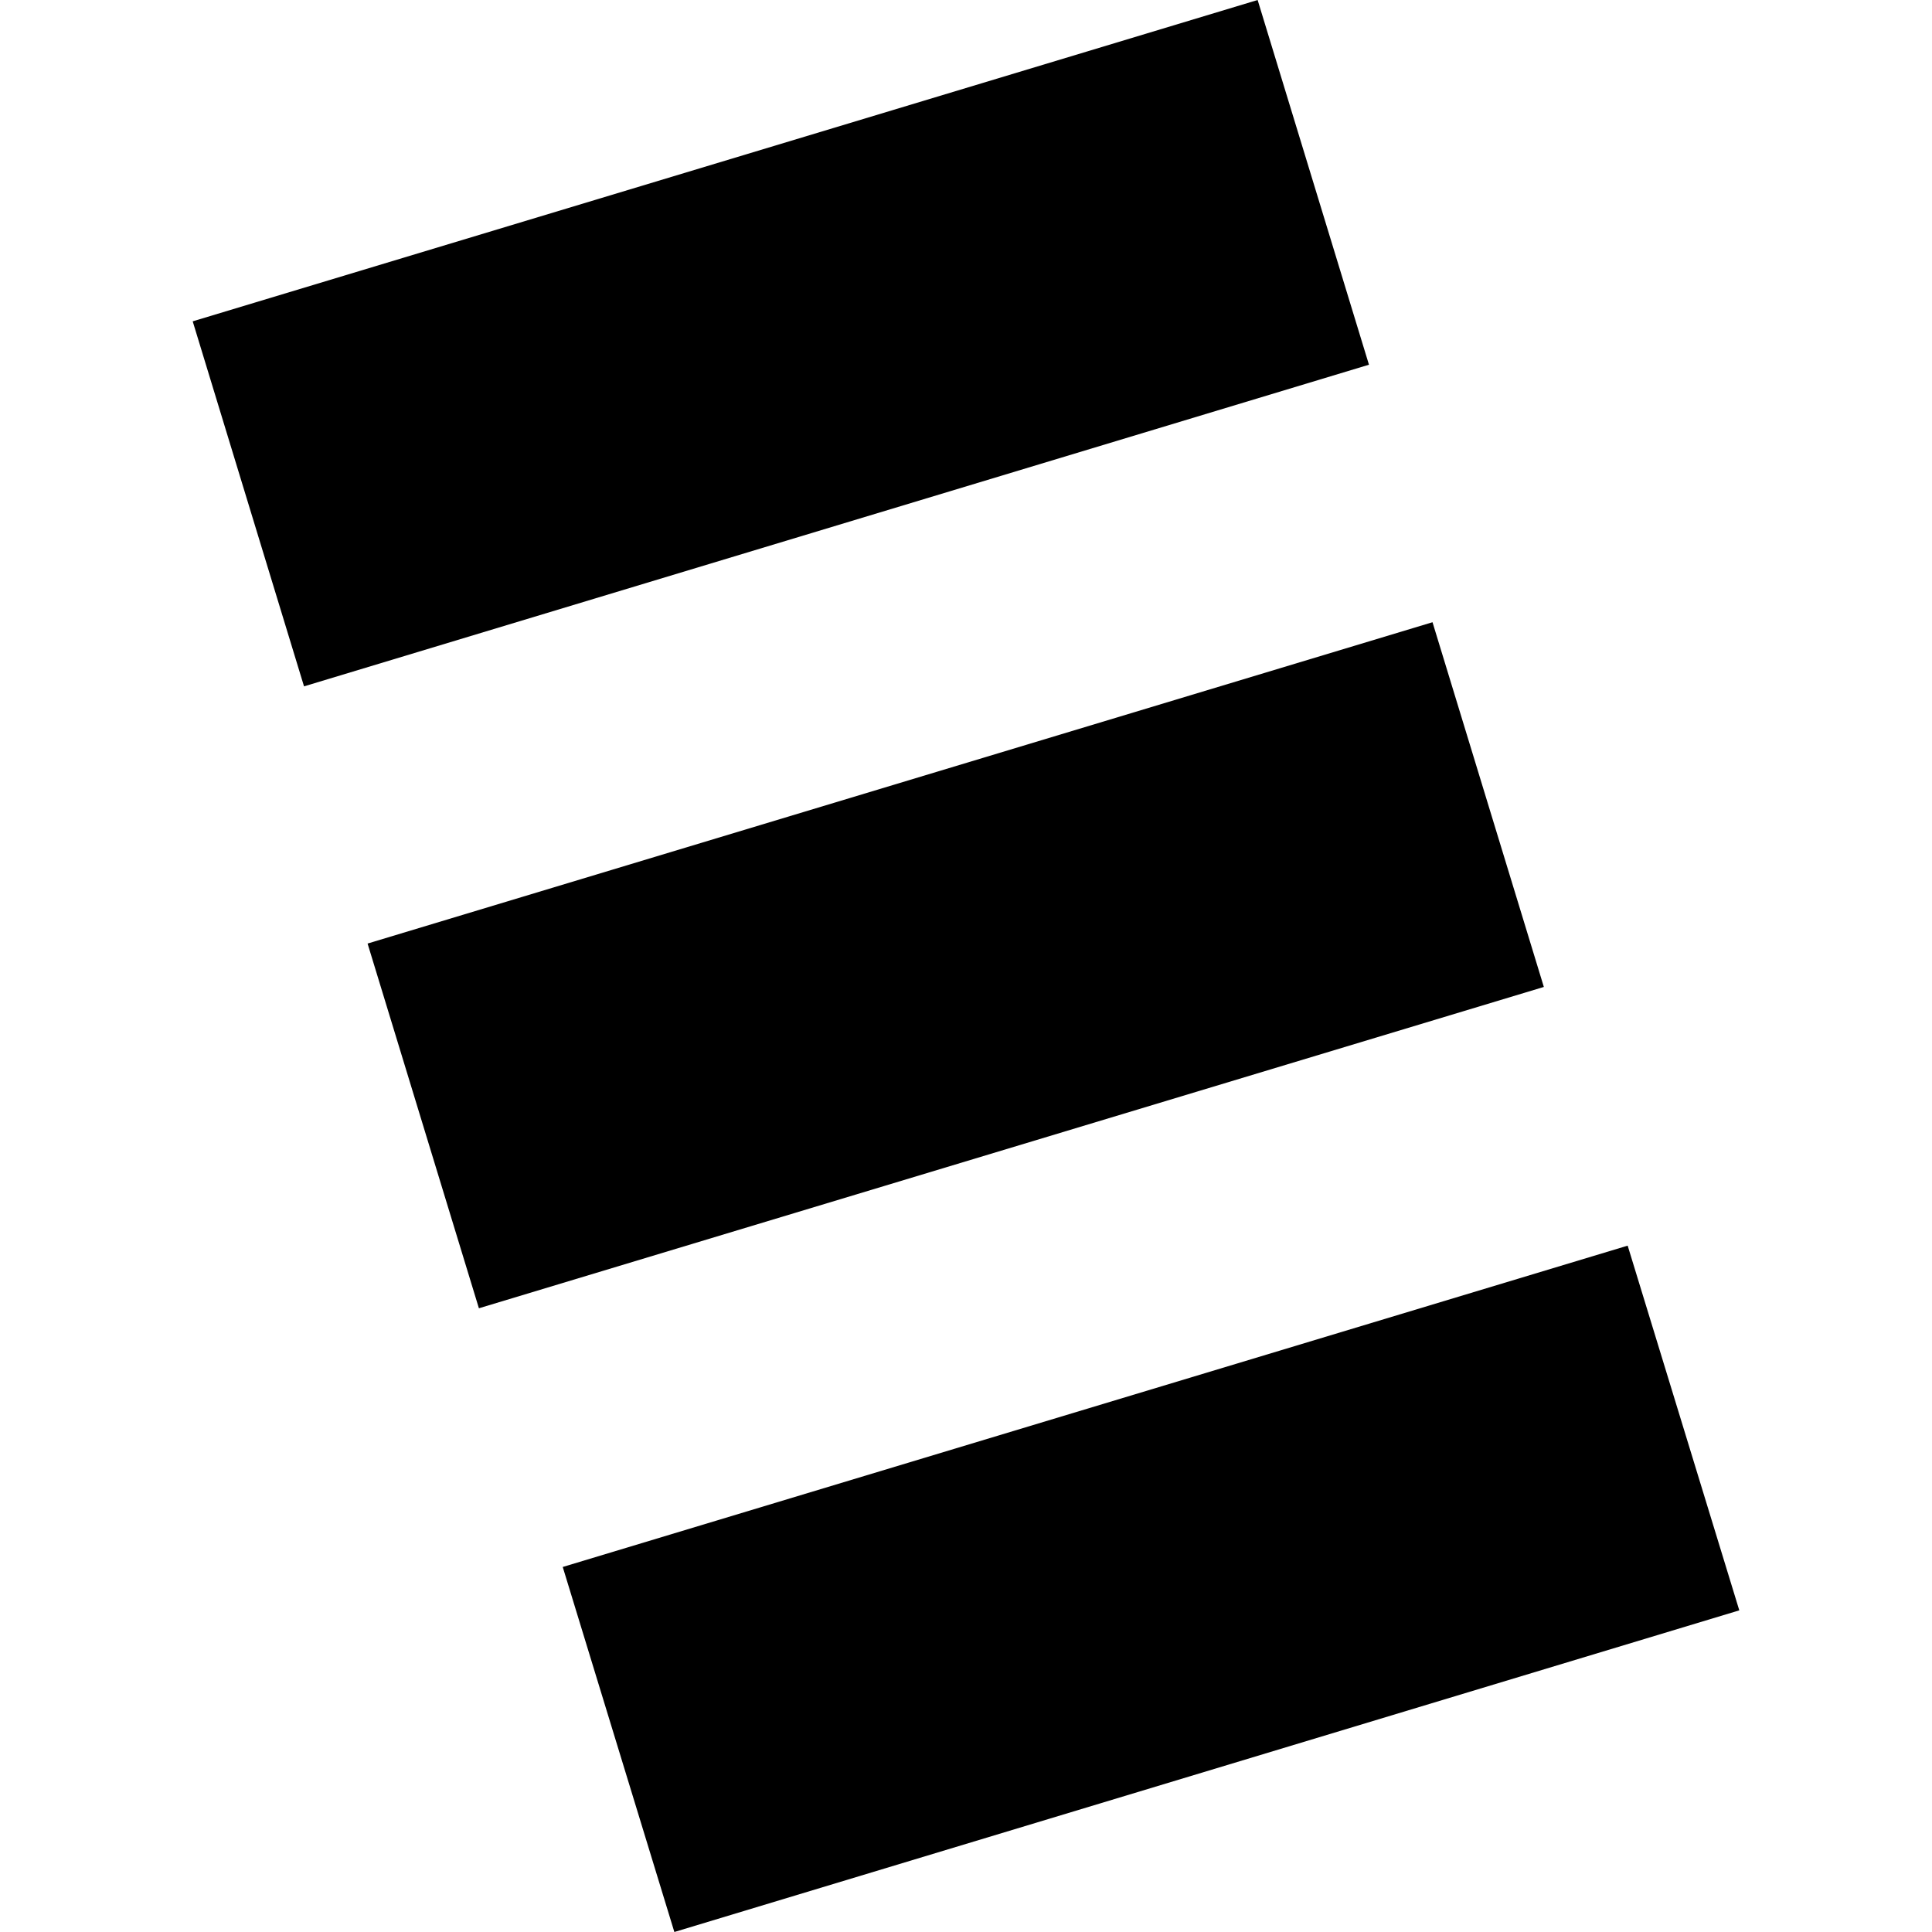
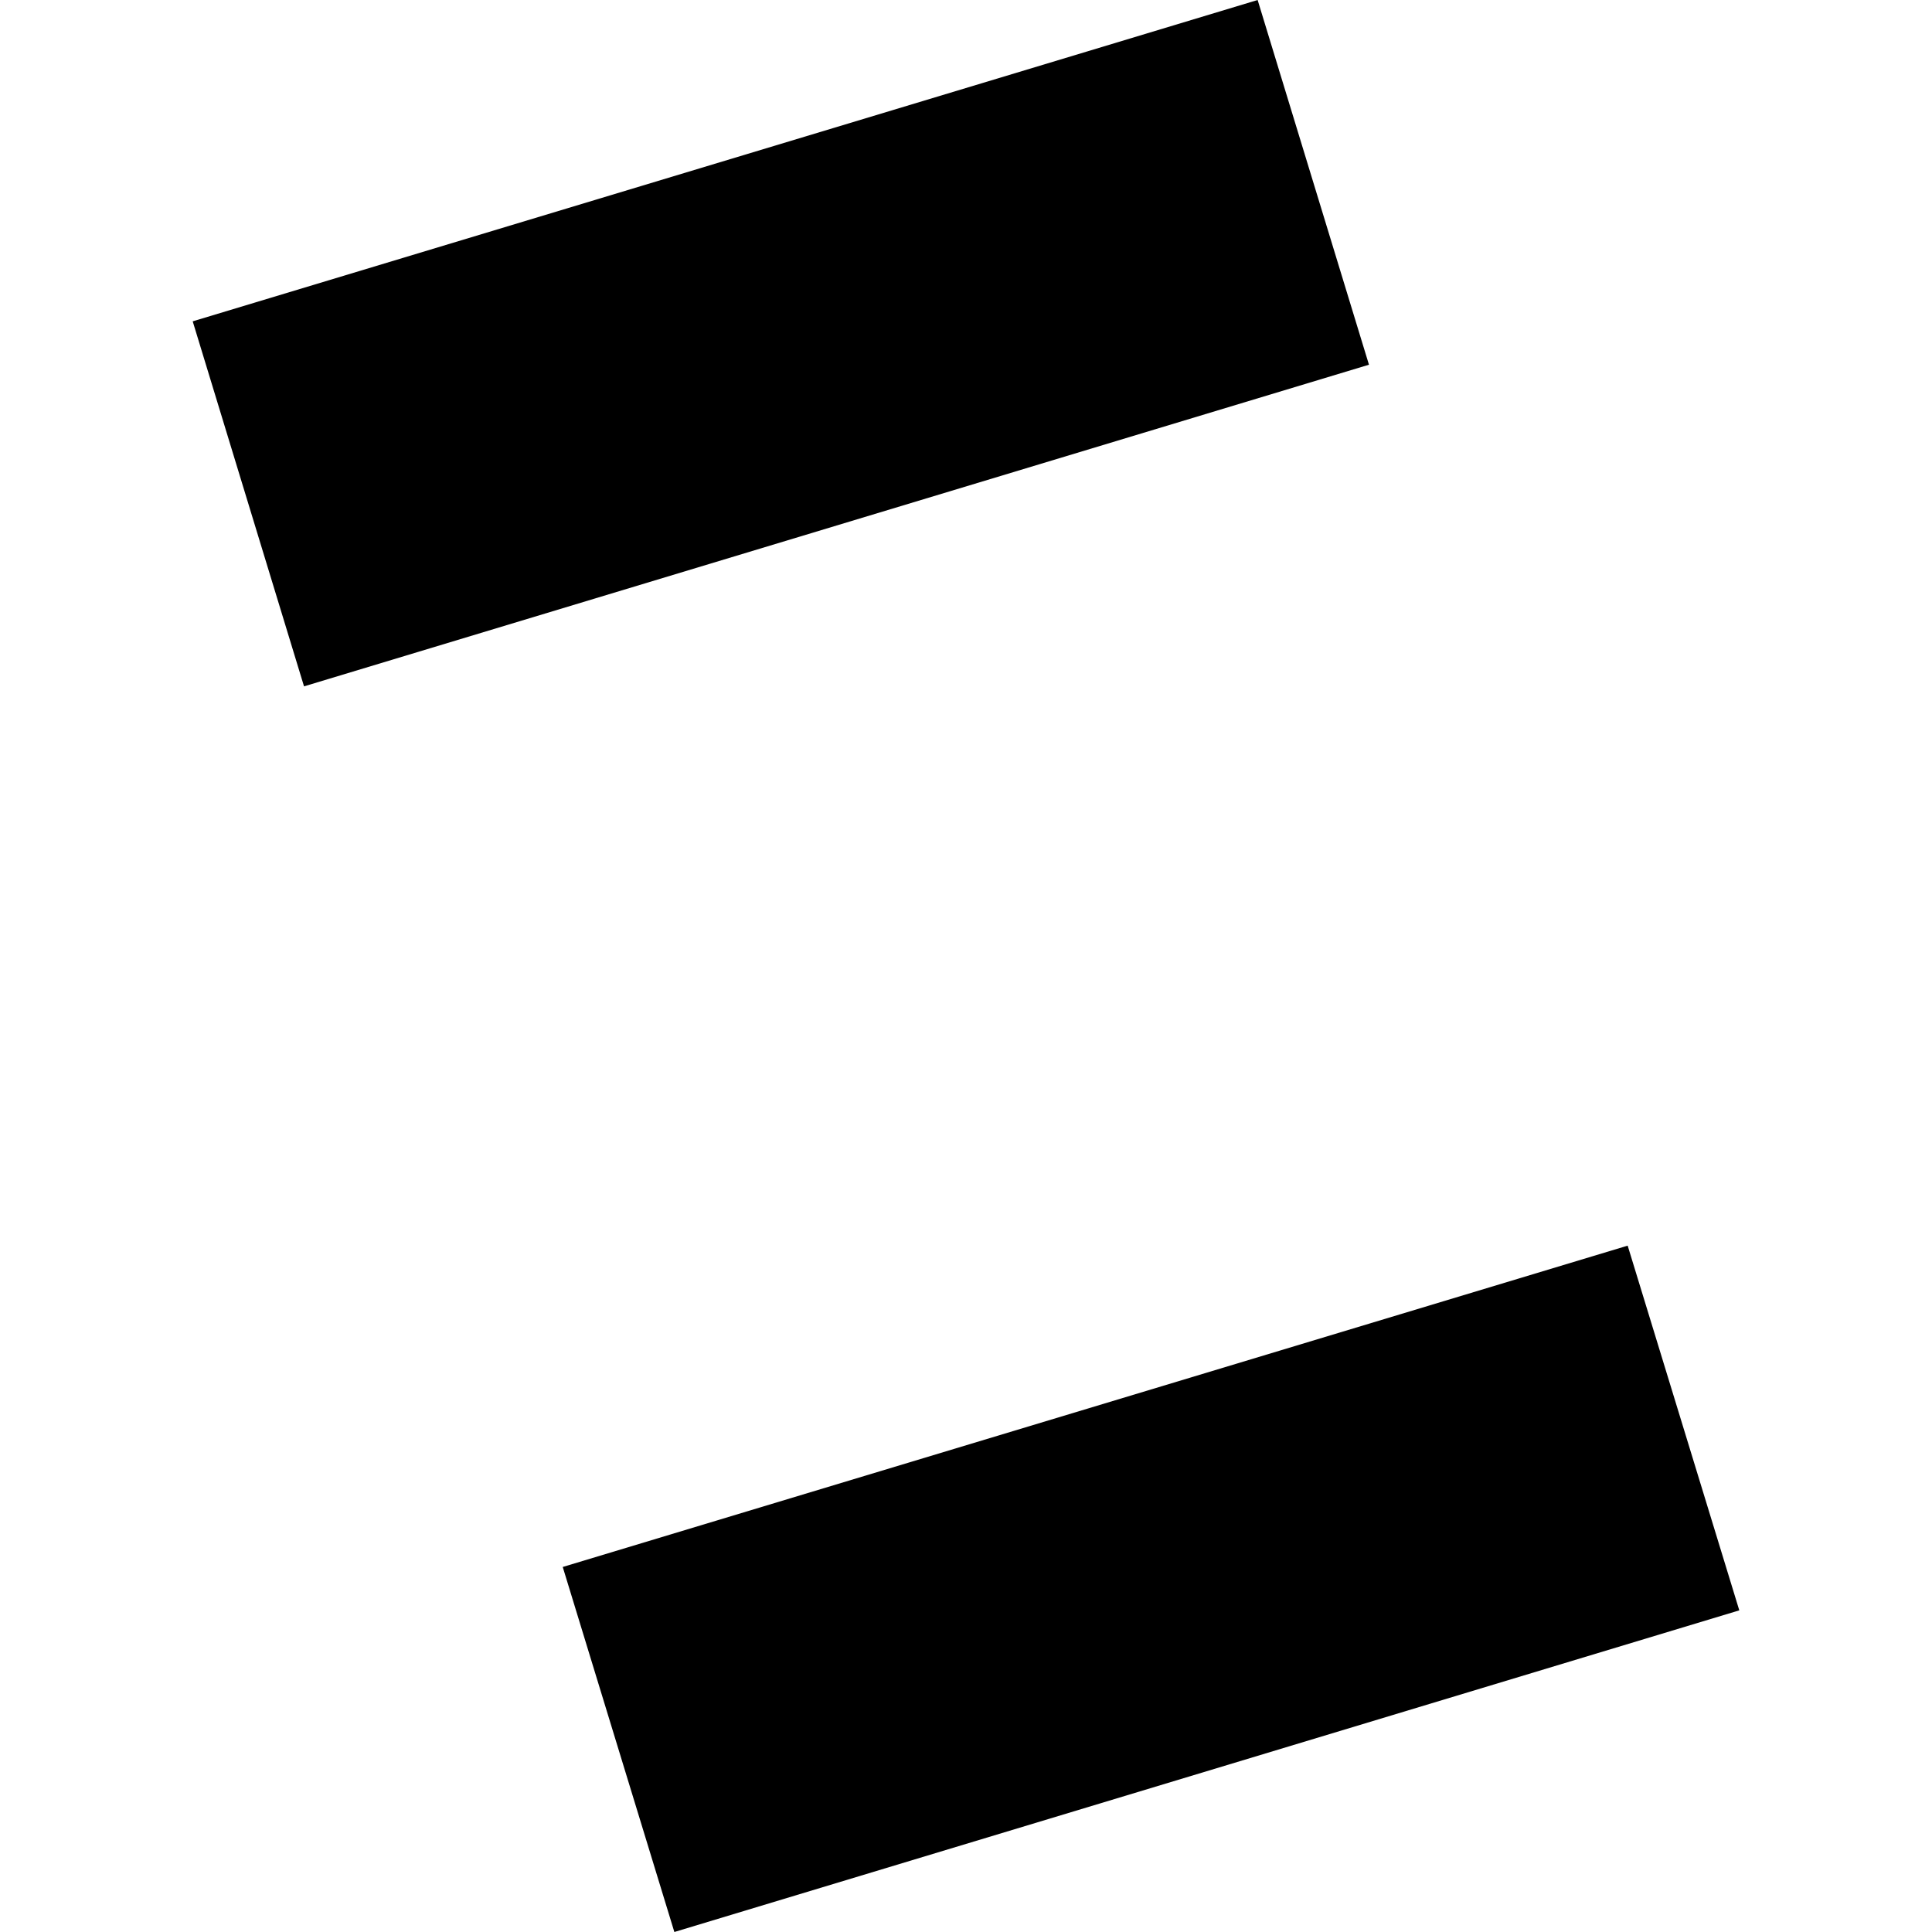
<svg xmlns="http://www.w3.org/2000/svg" height="288pt" version="1.1" viewBox="0 0 288 288" width="288pt">
  <defs>
    <style type="text/css">
*{stroke-linecap:butt;stroke-linejoin:round;}
  </style>
  </defs>
  <g id="figure_1">
    <g id="patch_1">
      <path d="M 0 288  L 288 288  L 288 0  L 0 0  z " style="fill:none;opacity:0;" />
    </g>
    <g id="axes_1">
      <g id="PatchCollection_1">
        <path clip-path="url(#p240b288f62)" d="M 187.474 0  L 28.726 47.9  L 45.321 102.314  L 204.069 54.367  L 187.474 0  " />
-         <path clip-path="url(#p240b288f62)" d="M 213.542 92.754  L 54.794 140.654  L 71.39 195.022  L 230.138 147.122  L 213.542 92.754  " />
        <path clip-path="url(#p240b288f62)" d="M 242.634 185.686  L 83.886 233.586  L 100.525 288  L 259.274 240.053  L 242.634 185.686  " />
      </g>
    </g>
  </g>
  <defs>
    <clipPath id="p240b288f62">
      <rect height="288" width="230.548" x="28.726" y="0" />
    </clipPath>
  </defs>
</svg>